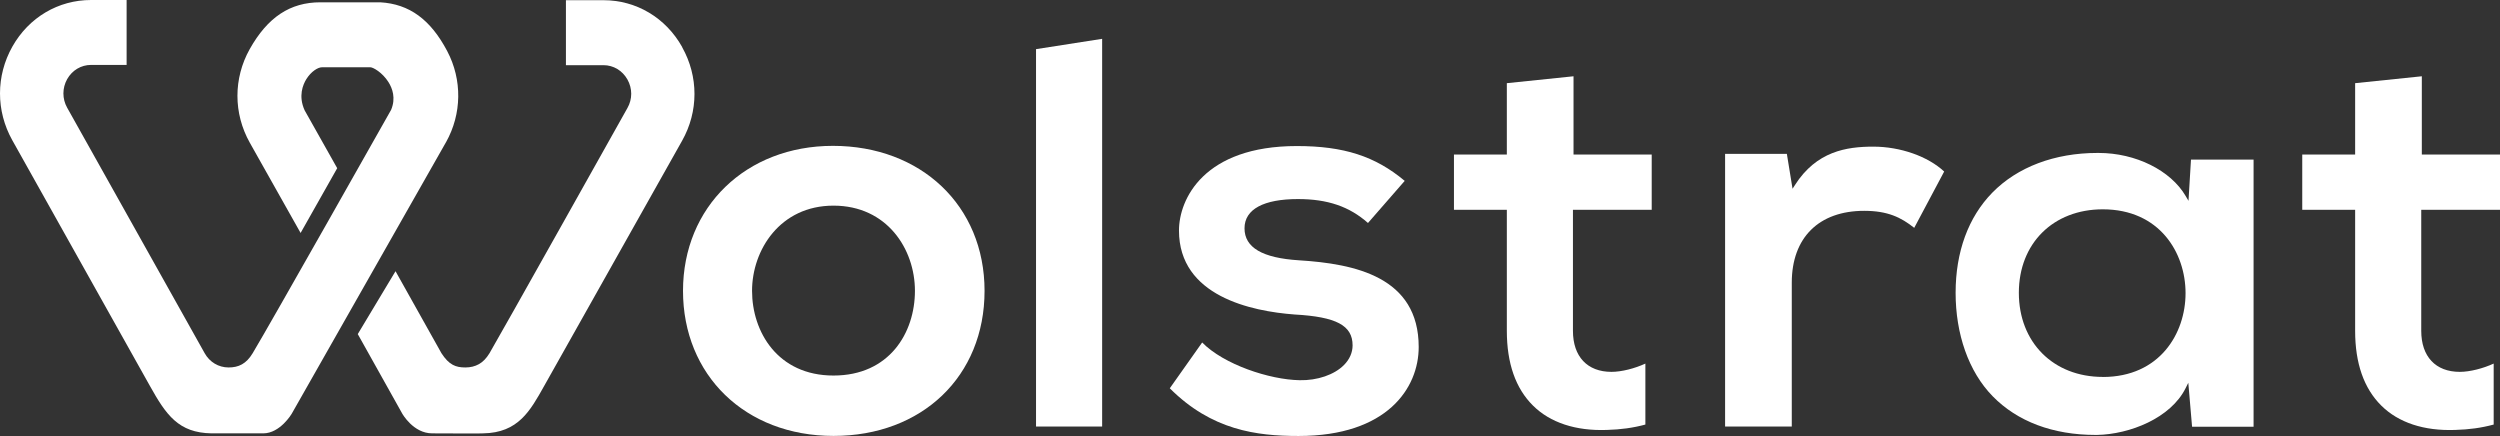
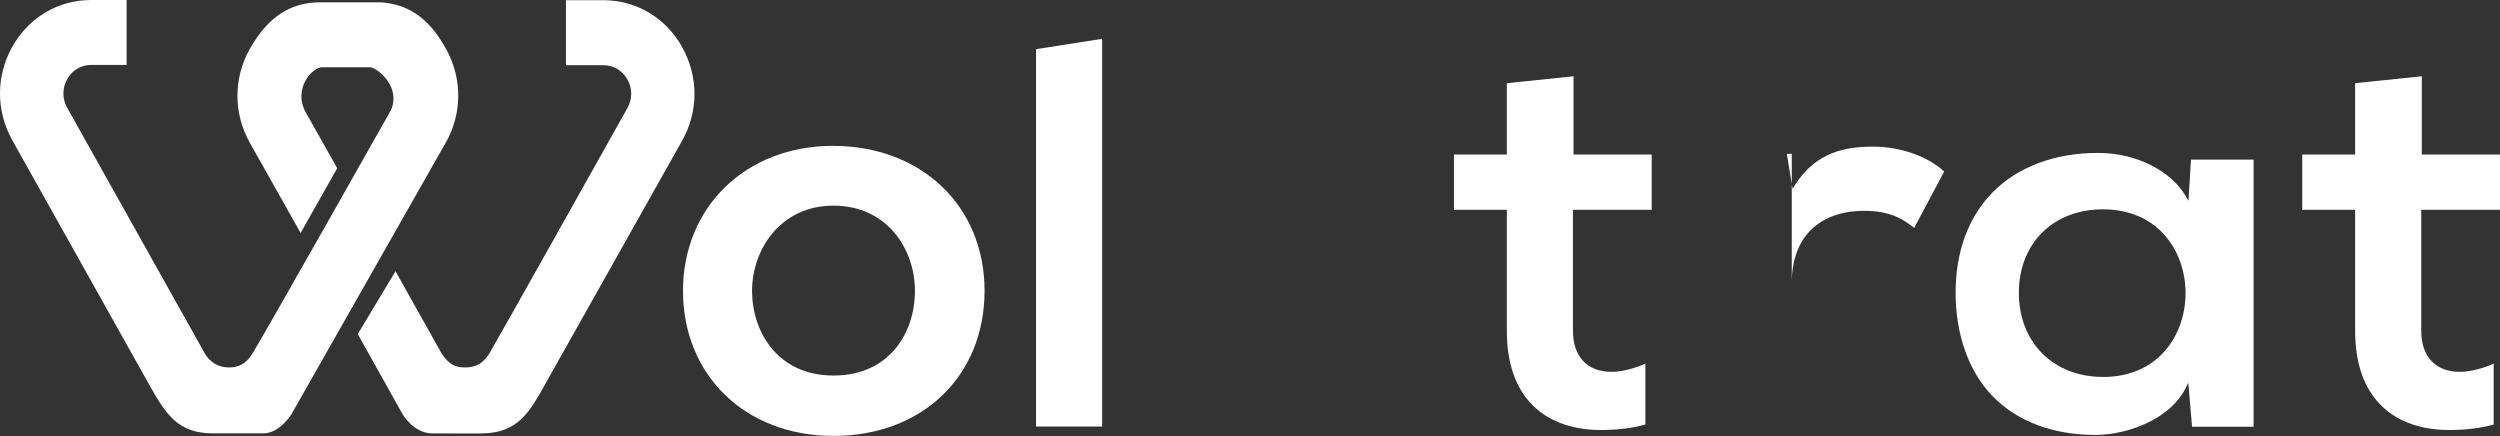
<svg xmlns="http://www.w3.org/2000/svg" width="453" height="79" viewBox="0 0 453 79" fill="none">
  <rect x="0" y="0" width="453" height="79" fill="#333333" stroke="none" />
  <path d="M396.046 35.524C393.314 30.857 386.972 27.714 380.282 27.714C380.201 27.714 380.12 27.714 380.039 27.714C372.308 27.714 365.549 30.262 361 34.917C356.66 39.357 354.357 45.631 354.357 53.059C354.357 60.488 356.683 67.309 361.07 71.798C365.56 76.393 372.007 78.809 379.727 78.809C379.808 78.809 379.889 78.809 379.97 78.809C385.907 78.702 393.337 75.762 396.034 70.333L396.52 69.357L397.203 77.321H408.348V28.917H397.006L396.555 36.393L396.046 35.524ZM381.023 68.298C372.065 68.298 365.815 62.036 365.815 53.059C365.815 44.083 372.065 37.929 381.023 37.929C391.323 37.929 396.022 45.798 396.022 53.119C396.022 60.44 391.323 68.309 381.023 68.309V68.298Z" fill="white" />
  <path d="M123.611 8.524C120.636 3.214 115.301 0.036 109.352 0.036H102.546V11.809H109.352C111.157 11.809 112.778 12.786 113.692 14.405C114.606 16.036 114.606 17.964 113.692 19.571C113.692 19.571 89.977 61.893 88.693 64.012C88.126 64.941 87.501 65.583 86.771 65.988C86.042 66.393 85.244 66.583 84.329 66.583C83.415 66.583 82.721 66.464 82.049 66.107C81.332 65.726 80.684 65.071 79.989 64L71.668 49.143L64.828 60.536L72.871 74.917C72.871 74.917 74.862 78.524 78.311 78.524C81.378 78.524 87.304 78.583 87.547 78.524C93.924 78.428 96.088 74.417 98.6 69.941L123.599 25.5C126.585 20.202 126.585 13.869 123.611 8.56V8.524Z" fill="white" />
  <path d="M80.823 25.762C83.693 20.631 83.774 14.464 81.042 9.274C78.022 3.536 74.179 0.726 68.913 0.417H58.057C52.559 0.417 48.497 3.119 45.245 8.905C42.282 14.202 42.282 20.536 45.256 25.845L54.469 42.214L61.101 30.476L55.198 19.988C54.029 17.405 54.886 15.357 55.499 14.357C56.367 12.952 57.606 12.191 58.335 12.191H67.119C67.582 12.191 69.26 13.095 70.383 14.869C71.101 16 71.76 17.786 70.869 19.905C70.869 19.905 48.809 58.988 45.777 64.012C44.62 65.929 43.242 66.583 41.425 66.583C39.608 66.583 37.988 65.619 37.085 64L12.167 19.512C11.264 17.905 11.264 15.964 12.167 14.345C13.081 12.726 14.702 11.762 16.507 11.762H22.942V0H16.507C10.558 0 5.223 3.155 2.237 8.452C-0.738 13.75 -0.749 20.083 2.225 25.405L27.143 69.893C30.106 75.202 32.34 78.428 38.335 78.524C38.335 78.524 44.435 78.524 47.698 78.524C50.765 78.524 52.849 74.988 52.849 74.988L80.811 25.774L80.823 25.762Z" fill="white" />
  <path d="M150.925 26.429C135.184 26.429 123.761 37.476 123.761 52.702C123.761 67.929 134.976 78.988 151.029 78.988C167.082 78.988 178.401 68.179 178.401 52.702C178.401 37.226 166.839 26.429 150.925 26.429ZM151.029 68.048C140.89 68.048 136.272 60.095 136.272 52.702C136.272 45.309 141.342 37.262 151.029 37.262C160.716 37.262 165.786 45.119 165.786 52.702C165.786 60.286 161.168 68.048 151.029 68.048Z" fill="white" />
  <path d="M199.708 7.036L187.729 8.905V77.286H199.708V7.036Z" fill="white" />
-   <path d="M235.379 47.167C228.735 46.75 225.506 44.857 225.506 41.369C225.506 37.881 229.036 36.071 235.193 36.071C240.575 36.071 244.499 37.417 247.878 40.405L254.533 32.774C249.186 28.298 243.492 26.464 234.985 26.464C218.134 26.464 213.631 36.083 213.631 41.774C213.631 53.667 226.756 56.405 234.592 56.988C242.149 57.405 245.089 58.976 245.089 62.583C245.089 63.881 244.545 65.119 243.526 66.143C241.779 67.905 238.712 68.964 235.494 68.893C230.031 68.798 221.756 66.048 217.833 62.059L211.965 70.357C219.557 77.952 227.67 79 235.297 79C251.362 79 257.068 70.309 257.068 62.881C257.068 50.155 245.482 47.798 235.39 47.167H235.379Z" fill="white" />
-   <path d="M325.249 33.524L324.809 34.202L323.779 27.881H312.587V77.286H324.67V51.214C324.67 43.071 329.577 38.202 337.795 38.202C342.042 38.202 344.461 39.381 346.857 41.286L352.285 31.083C349.345 28.333 344.334 26.571 339.45 26.571C334.566 26.571 329.149 27.417 325.237 33.536L325.249 33.524Z" fill="white" />
+   <path d="M325.249 33.524L324.809 34.202L323.779 27.881H312.587H324.67V51.214C324.67 43.071 329.577 38.202 337.795 38.202C342.042 38.202 344.461 39.381 346.857 41.286L352.285 31.083C349.345 28.333 344.334 26.571 339.45 26.571C334.566 26.571 329.149 27.417 325.237 33.536L325.249 33.524Z" fill="white" />
  <path d="M298.143 65.881C296.222 66.762 293.838 67.381 291.997 67.381C287.622 67.381 285.018 64.607 285.018 59.952V38.012H299.289V28H285.123V13.821L273.039 15.071V28H263.457V38.012H273.039V59.952C273.039 65.821 274.625 70.369 277.773 73.488C280.887 76.583 285.516 78.107 291.152 77.905C293.699 77.833 295.898 77.536 298.143 76.929V65.881Z" fill="white" />
  <path d="M451.854 65.881C449.933 66.762 447.549 67.381 445.708 67.381C441.334 67.381 438.73 64.607 438.73 59.952V38.012H453V28H438.834V13.821L426.751 15.071V28H417.168V38.012H426.751V59.952C426.751 65.821 428.336 70.369 431.484 73.488C434.598 76.583 439.227 78.107 444.864 77.905C447.41 77.833 449.609 77.536 451.854 76.929V65.881Z" fill="white" />
</svg>